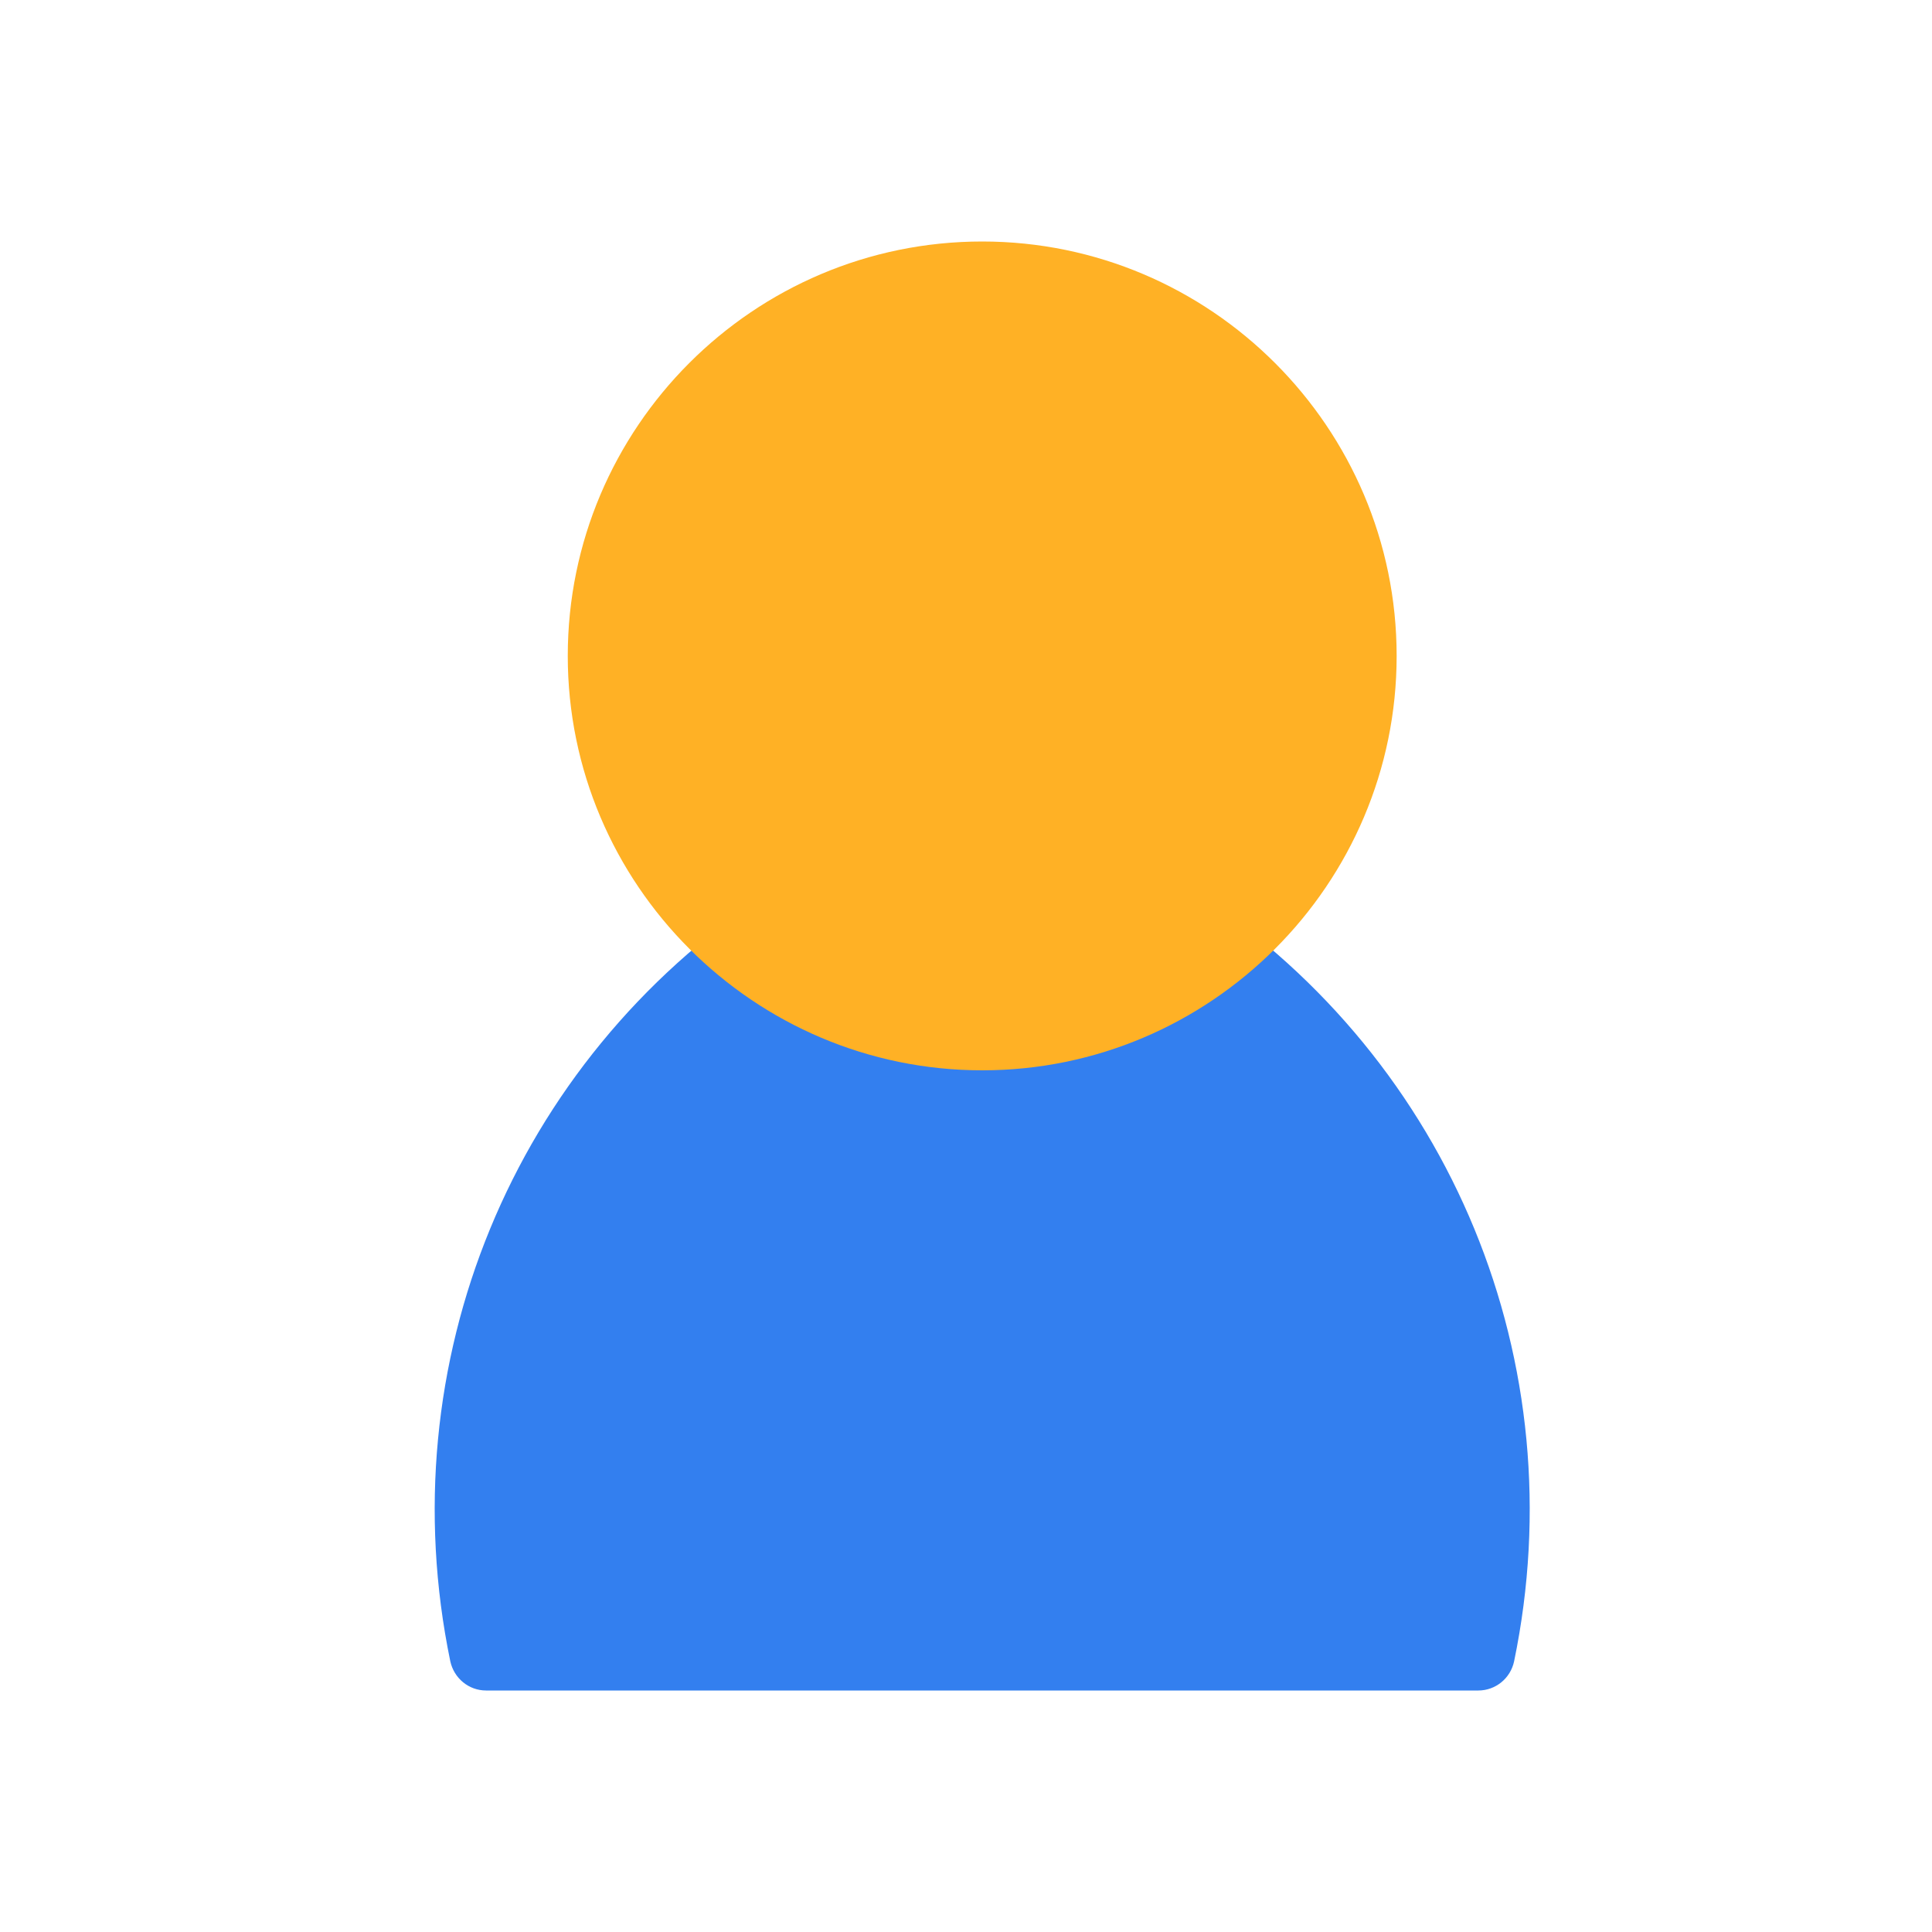
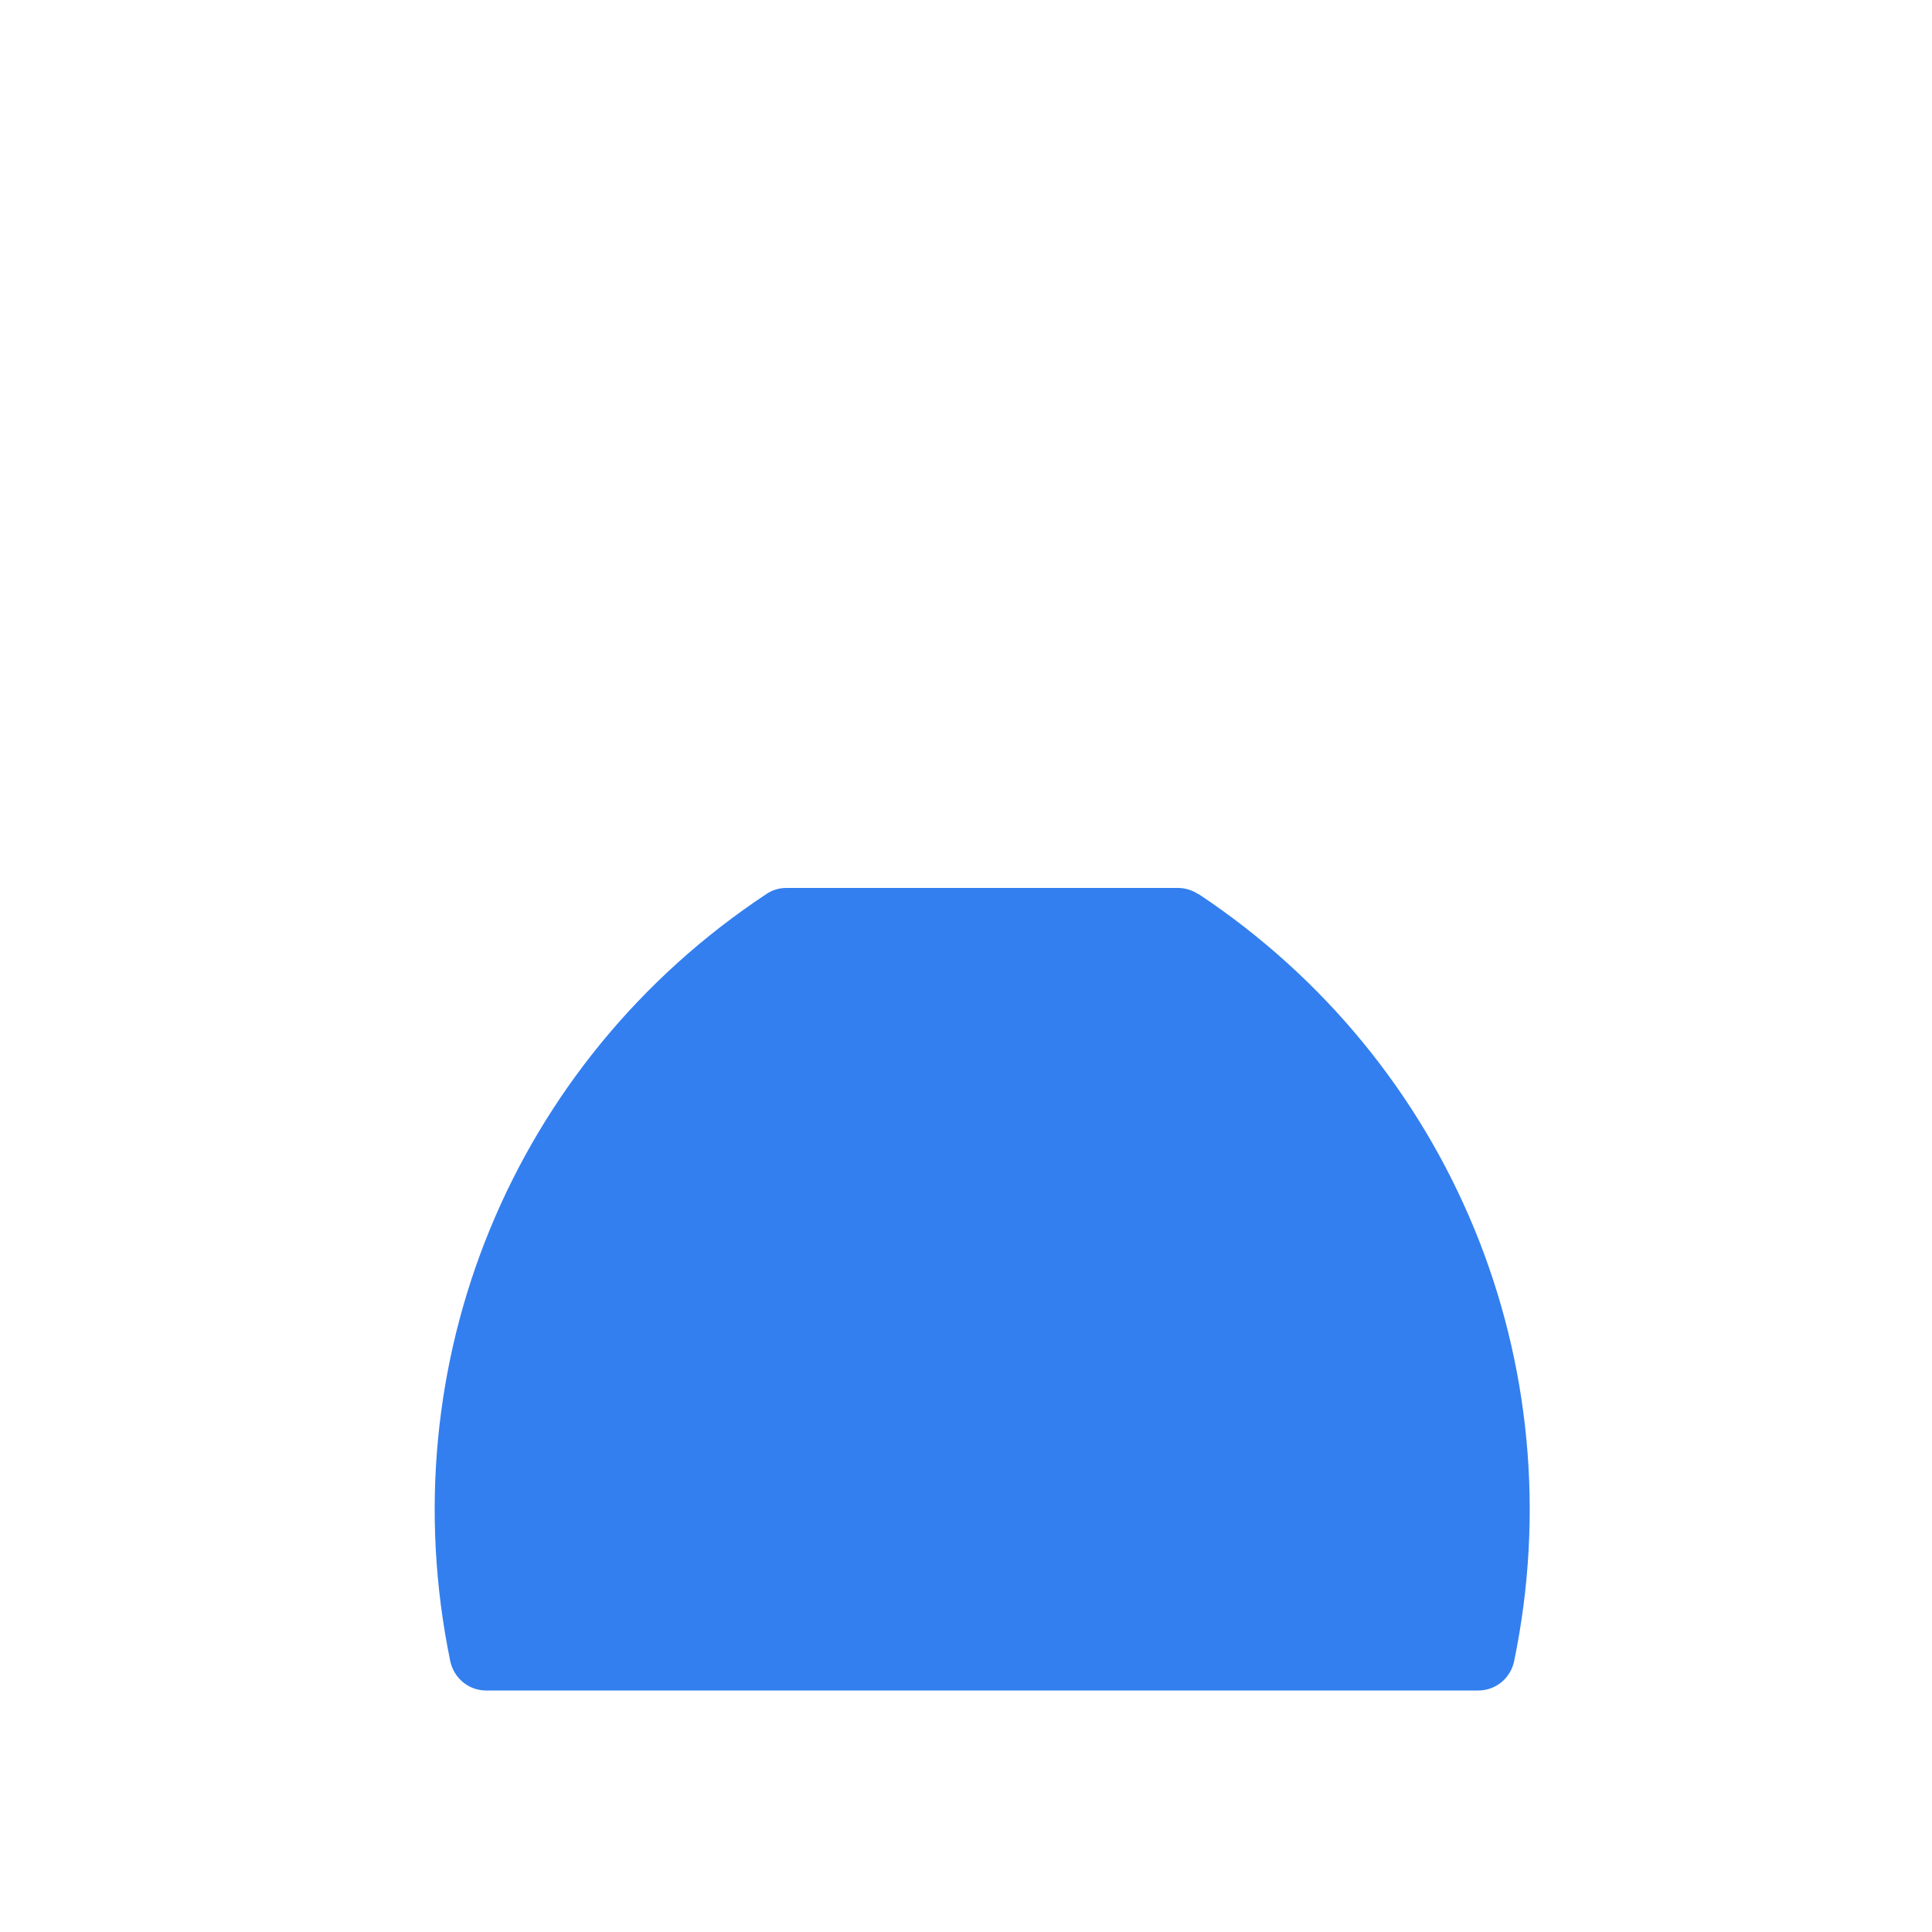
<svg xmlns="http://www.w3.org/2000/svg" width="40" height="40" viewBox="0 0 40 40" fill="none">
  <path d="M24.807 18.512C24.686 18.429 24.535 18.384 24.391 18.384H16.28C16.128 18.384 15.985 18.429 15.864 18.512C10.615 21.986 8.047 28.225 9.323 34.396C9.399 34.743 9.701 35 10.064 35H30.607C30.962 35 31.272 34.751 31.348 34.396C32.624 28.225 30.056 21.986 24.807 18.505V18.512Z" fill="#337FEF" />
-   <path d="M20.336 5C15.6 5 11.755 8.852 11.755 13.58C11.755 18.308 15.607 22.16 20.336 22.16C25.064 22.16 28.916 18.308 28.916 13.58C28.916 8.852 25.064 5 20.336 5Z" fill="#FFB125" />
</svg>